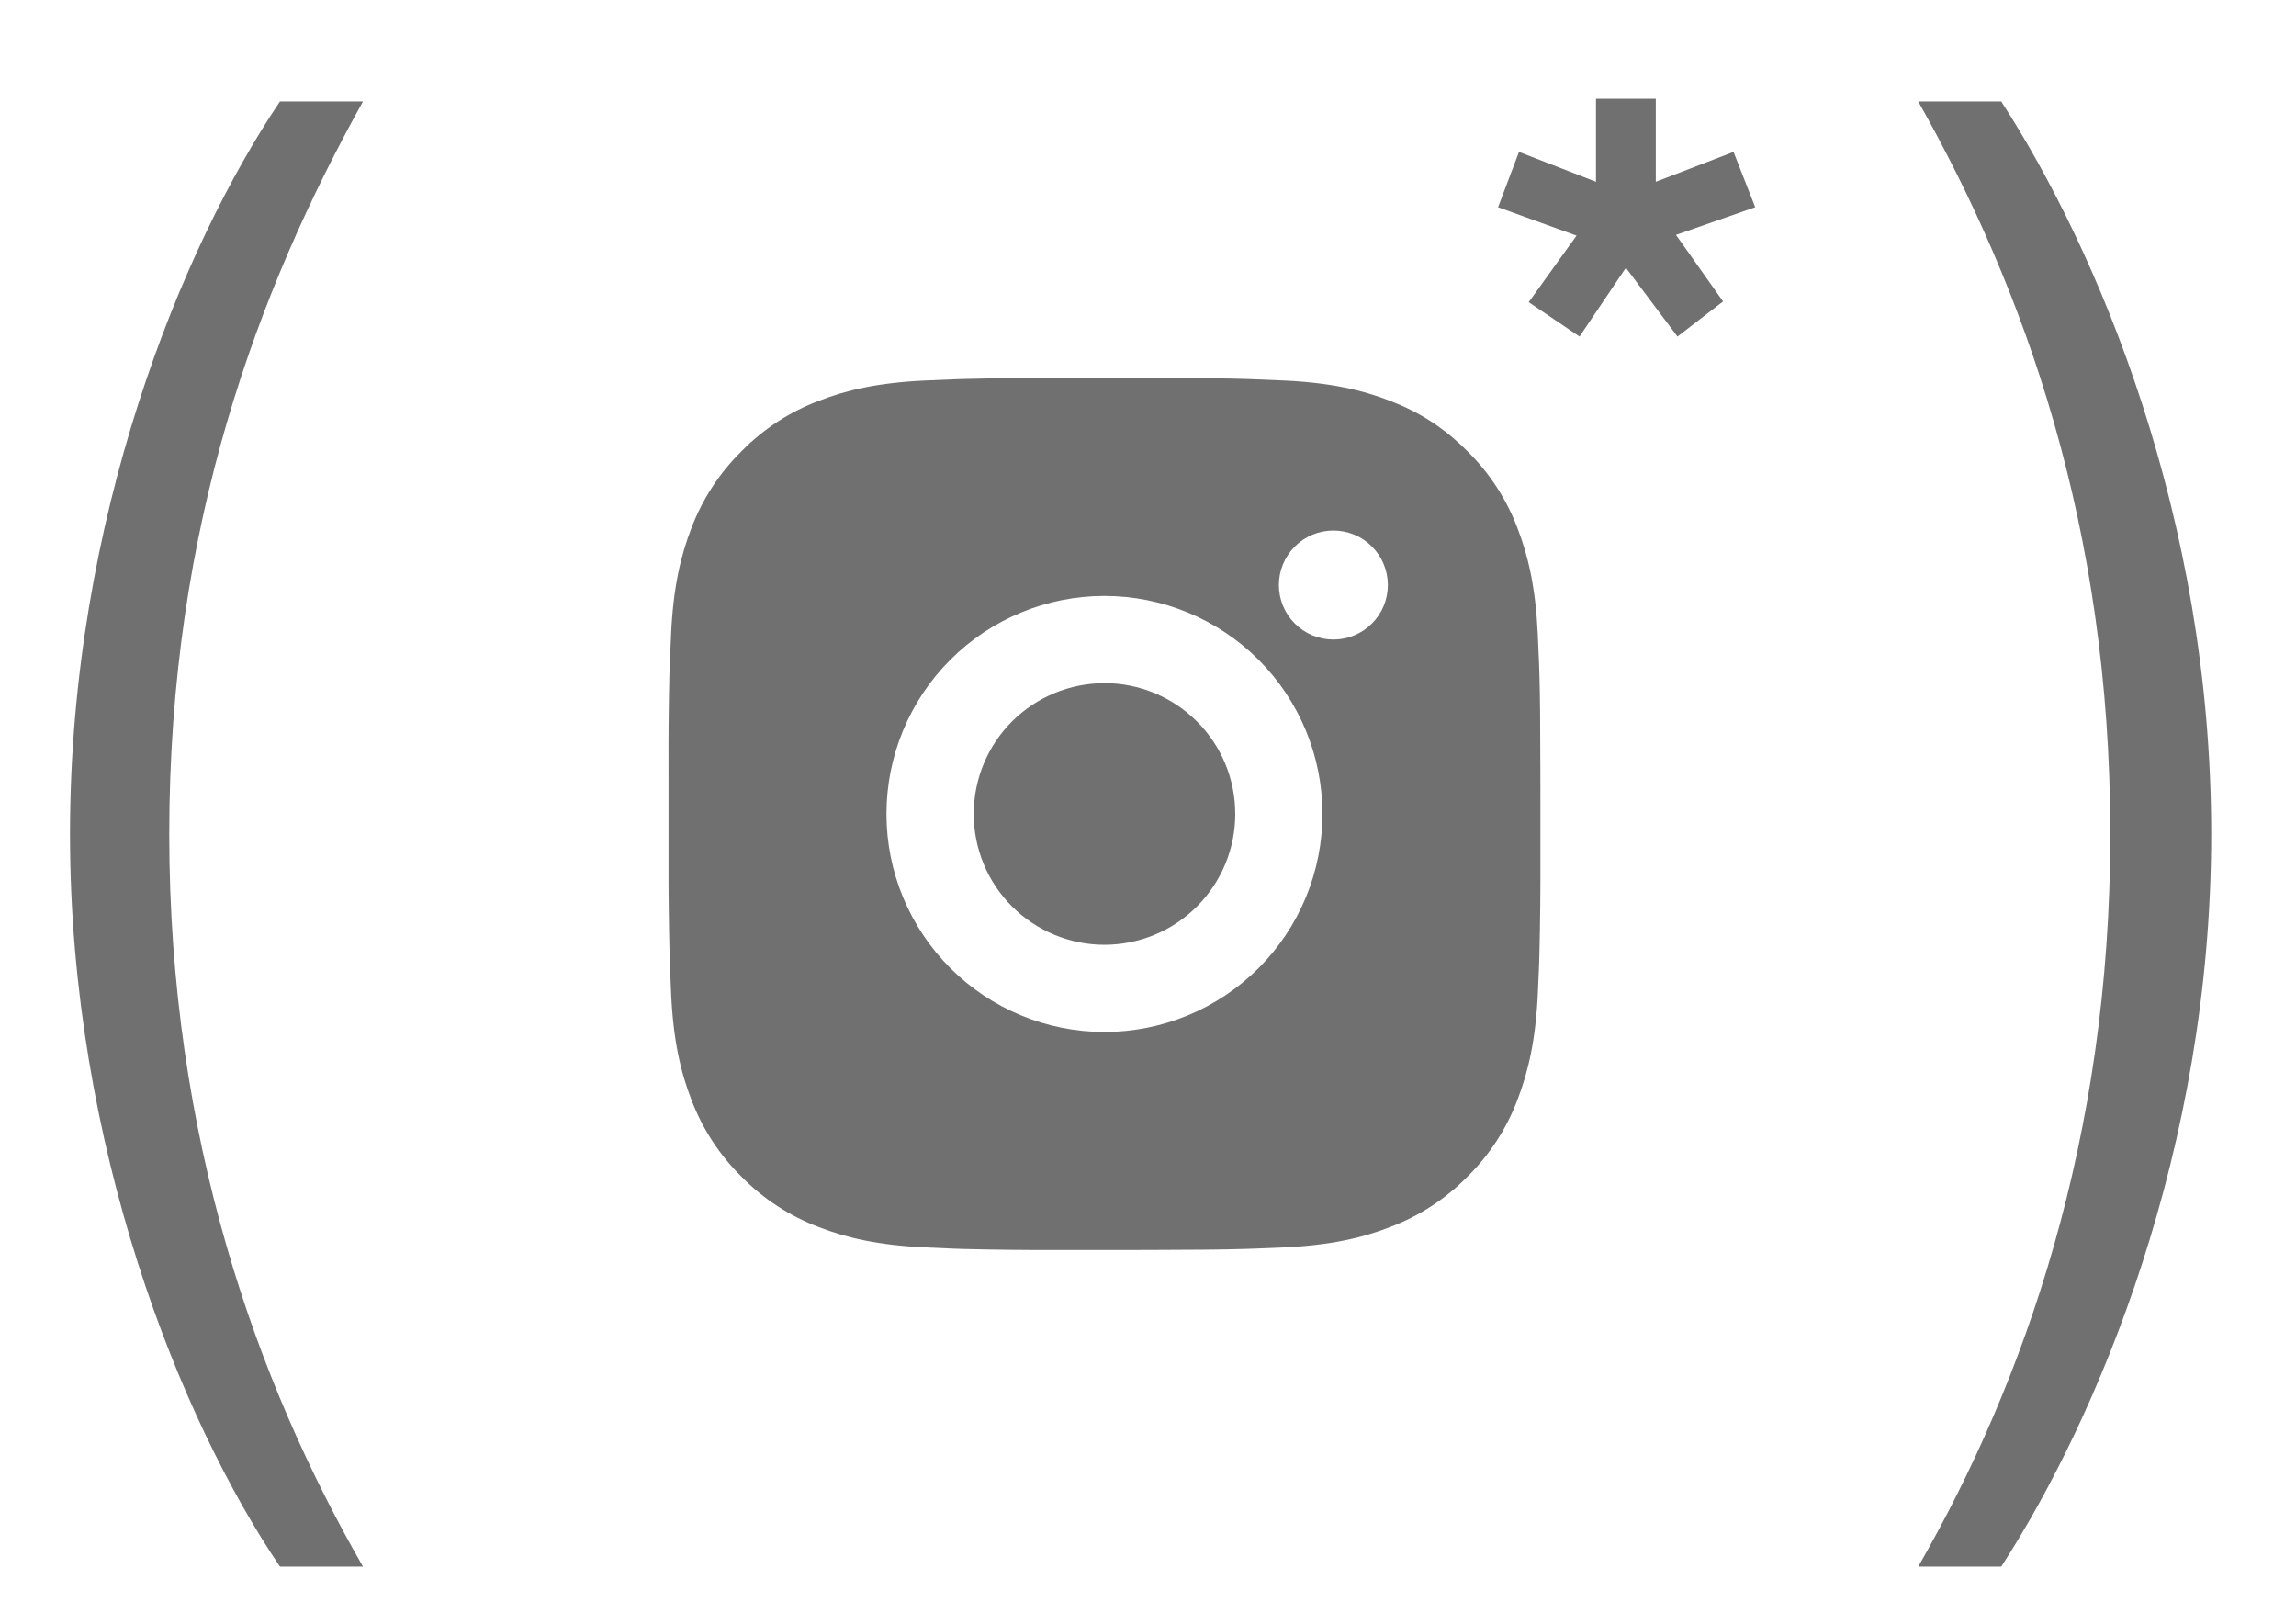
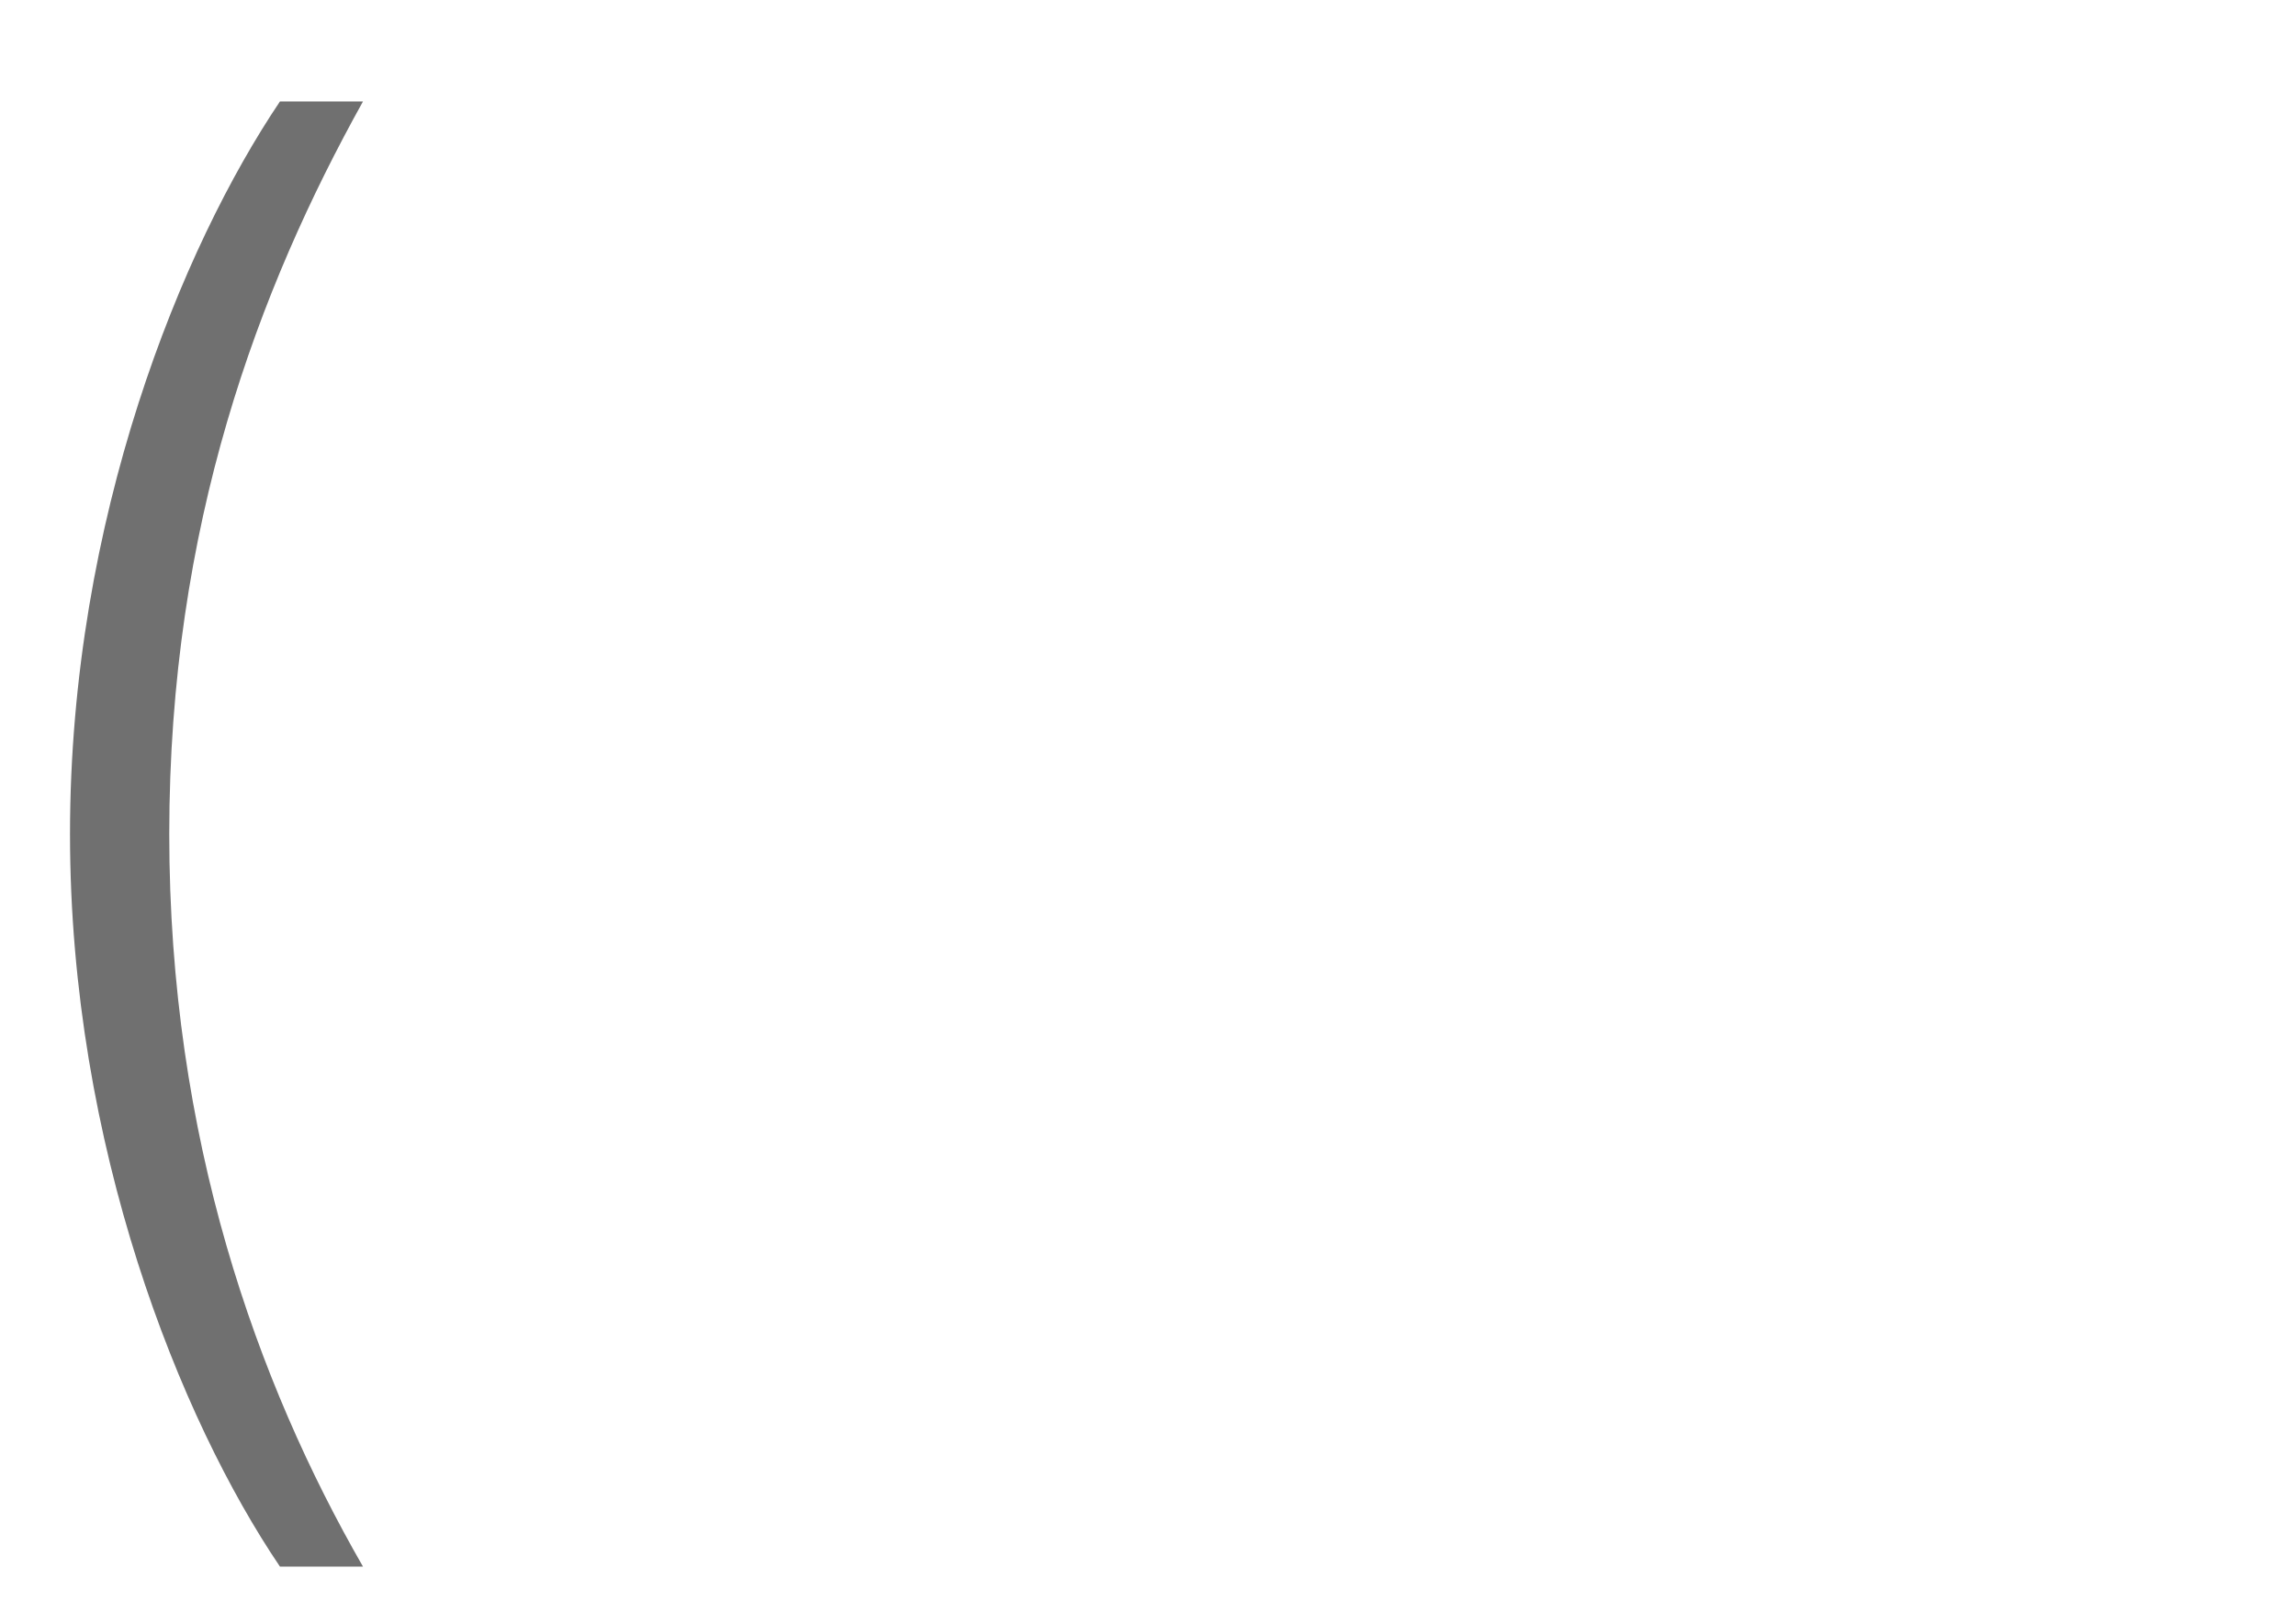
<svg xmlns="http://www.w3.org/2000/svg" width="43" height="30" viewBox="0 0 43 30" fill="none">
-   <path d="M21.524 7.076C22.442 7.079 22.909 7.084 23.311 7.095L23.469 7.101C23.652 7.107 23.833 7.115 24.051 7.125C24.919 7.166 25.512 7.303 26.032 7.505C26.571 7.712 27.025 7.993 27.479 8.446C27.895 8.854 28.216 9.348 28.421 9.893C28.622 10.413 28.759 11.006 28.8 11.876C28.81 12.093 28.818 12.273 28.825 12.457L28.83 12.615C28.842 13.017 28.847 13.483 28.848 14.402L28.849 15.011V16.08C28.851 16.676 28.845 17.271 28.83 17.867L28.826 18.025C28.819 18.209 28.811 18.389 28.801 18.607C28.76 19.476 28.621 20.068 28.421 20.589C28.216 21.134 27.895 21.628 27.479 22.036C27.071 22.451 26.577 22.772 26.032 22.977C25.512 23.179 24.919 23.316 24.051 23.357L23.469 23.381L23.311 23.386C22.909 23.398 22.442 23.403 21.524 23.405L20.915 23.406H19.846C19.25 23.408 18.654 23.402 18.058 23.387L17.9 23.382C17.706 23.375 17.512 23.366 17.319 23.357C16.45 23.316 15.857 23.179 15.336 22.977C14.792 22.772 14.298 22.451 13.89 22.036C13.475 21.628 13.153 21.134 12.948 20.589C12.746 20.069 12.609 19.476 12.569 18.607L12.544 18.025L12.54 17.867C12.525 17.271 12.518 16.676 12.52 16.08V14.402C12.517 13.806 12.523 13.211 12.537 12.615L12.543 12.457C12.55 12.273 12.558 12.093 12.568 11.876C12.608 11.006 12.746 10.414 12.947 9.893C13.153 9.348 13.475 8.854 13.891 8.446C14.299 8.031 14.792 7.71 15.336 7.505C15.857 7.303 16.449 7.166 17.319 7.125C17.536 7.115 17.717 7.107 17.9 7.101L18.058 7.096C18.654 7.081 19.25 7.075 19.845 7.077L21.524 7.076ZM20.684 11.159C19.602 11.159 18.563 11.589 17.798 12.354C17.032 13.12 16.602 14.158 16.602 15.241C16.602 16.324 17.032 17.362 17.798 18.128C18.563 18.893 19.602 19.323 20.684 19.323C21.767 19.323 22.805 18.893 23.571 18.128C24.337 17.362 24.767 16.324 24.767 15.241C24.767 14.158 24.337 13.12 23.571 12.354C22.805 11.589 21.767 11.159 20.684 11.159ZM20.684 12.792C21.006 12.791 21.325 12.855 21.622 12.978C21.919 13.101 22.189 13.281 22.416 13.509C22.644 13.736 22.825 14.006 22.948 14.303C23.071 14.6 23.134 14.919 23.134 15.241C23.134 15.562 23.071 15.881 22.948 16.178C22.825 16.475 22.645 16.745 22.417 16.973C22.19 17.2 21.92 17.381 21.622 17.504C21.325 17.627 21.007 17.69 20.685 17.691C20.035 17.691 19.413 17.432 18.953 16.973C18.494 16.514 18.236 15.891 18.236 15.241C18.236 14.591 18.494 13.968 18.953 13.509C19.413 13.05 20.035 12.792 20.685 12.792M24.972 9.934C24.701 9.934 24.442 10.041 24.25 10.233C24.059 10.424 23.951 10.684 23.951 10.954C23.951 11.225 24.059 11.485 24.25 11.676C24.442 11.868 24.701 11.975 24.972 11.975C25.242 11.975 25.502 11.868 25.693 11.676C25.885 11.485 25.992 11.225 25.992 10.954C25.992 10.684 25.885 10.424 25.693 10.233C25.502 10.041 25.242 9.934 24.972 9.934Z" fill="#707070" />
-   <path d="M41.412 15.617C41.412 21.531 39.278 26.561 37.48 29.334H35.925C37.907 25.89 39.522 21.318 39.522 15.617C39.522 9.856 37.907 5.406 35.925 1.9H37.48C39.278 4.674 41.412 9.673 41.412 15.617Z" fill="#707070" />
  <path d="M1.311 15.617C1.311 9.704 3.414 4.613 5.243 1.9H6.798C4.847 5.406 3.17 9.826 3.17 15.617C3.17 21.318 4.816 25.89 6.798 29.334H5.243C3.384 26.591 1.311 21.47 1.311 15.617Z" fill="#707070" />
-   <path d="M31.01 1.85V3.404L32.466 2.844L32.872 3.88L31.388 4.398L32.27 5.644L31.416 6.302L30.45 5.014L29.582 6.302L28.63 5.658L29.526 4.412L28.056 3.88L28.448 2.844L29.89 3.404V1.85H31.01Z" fill="#707070" />
</svg>